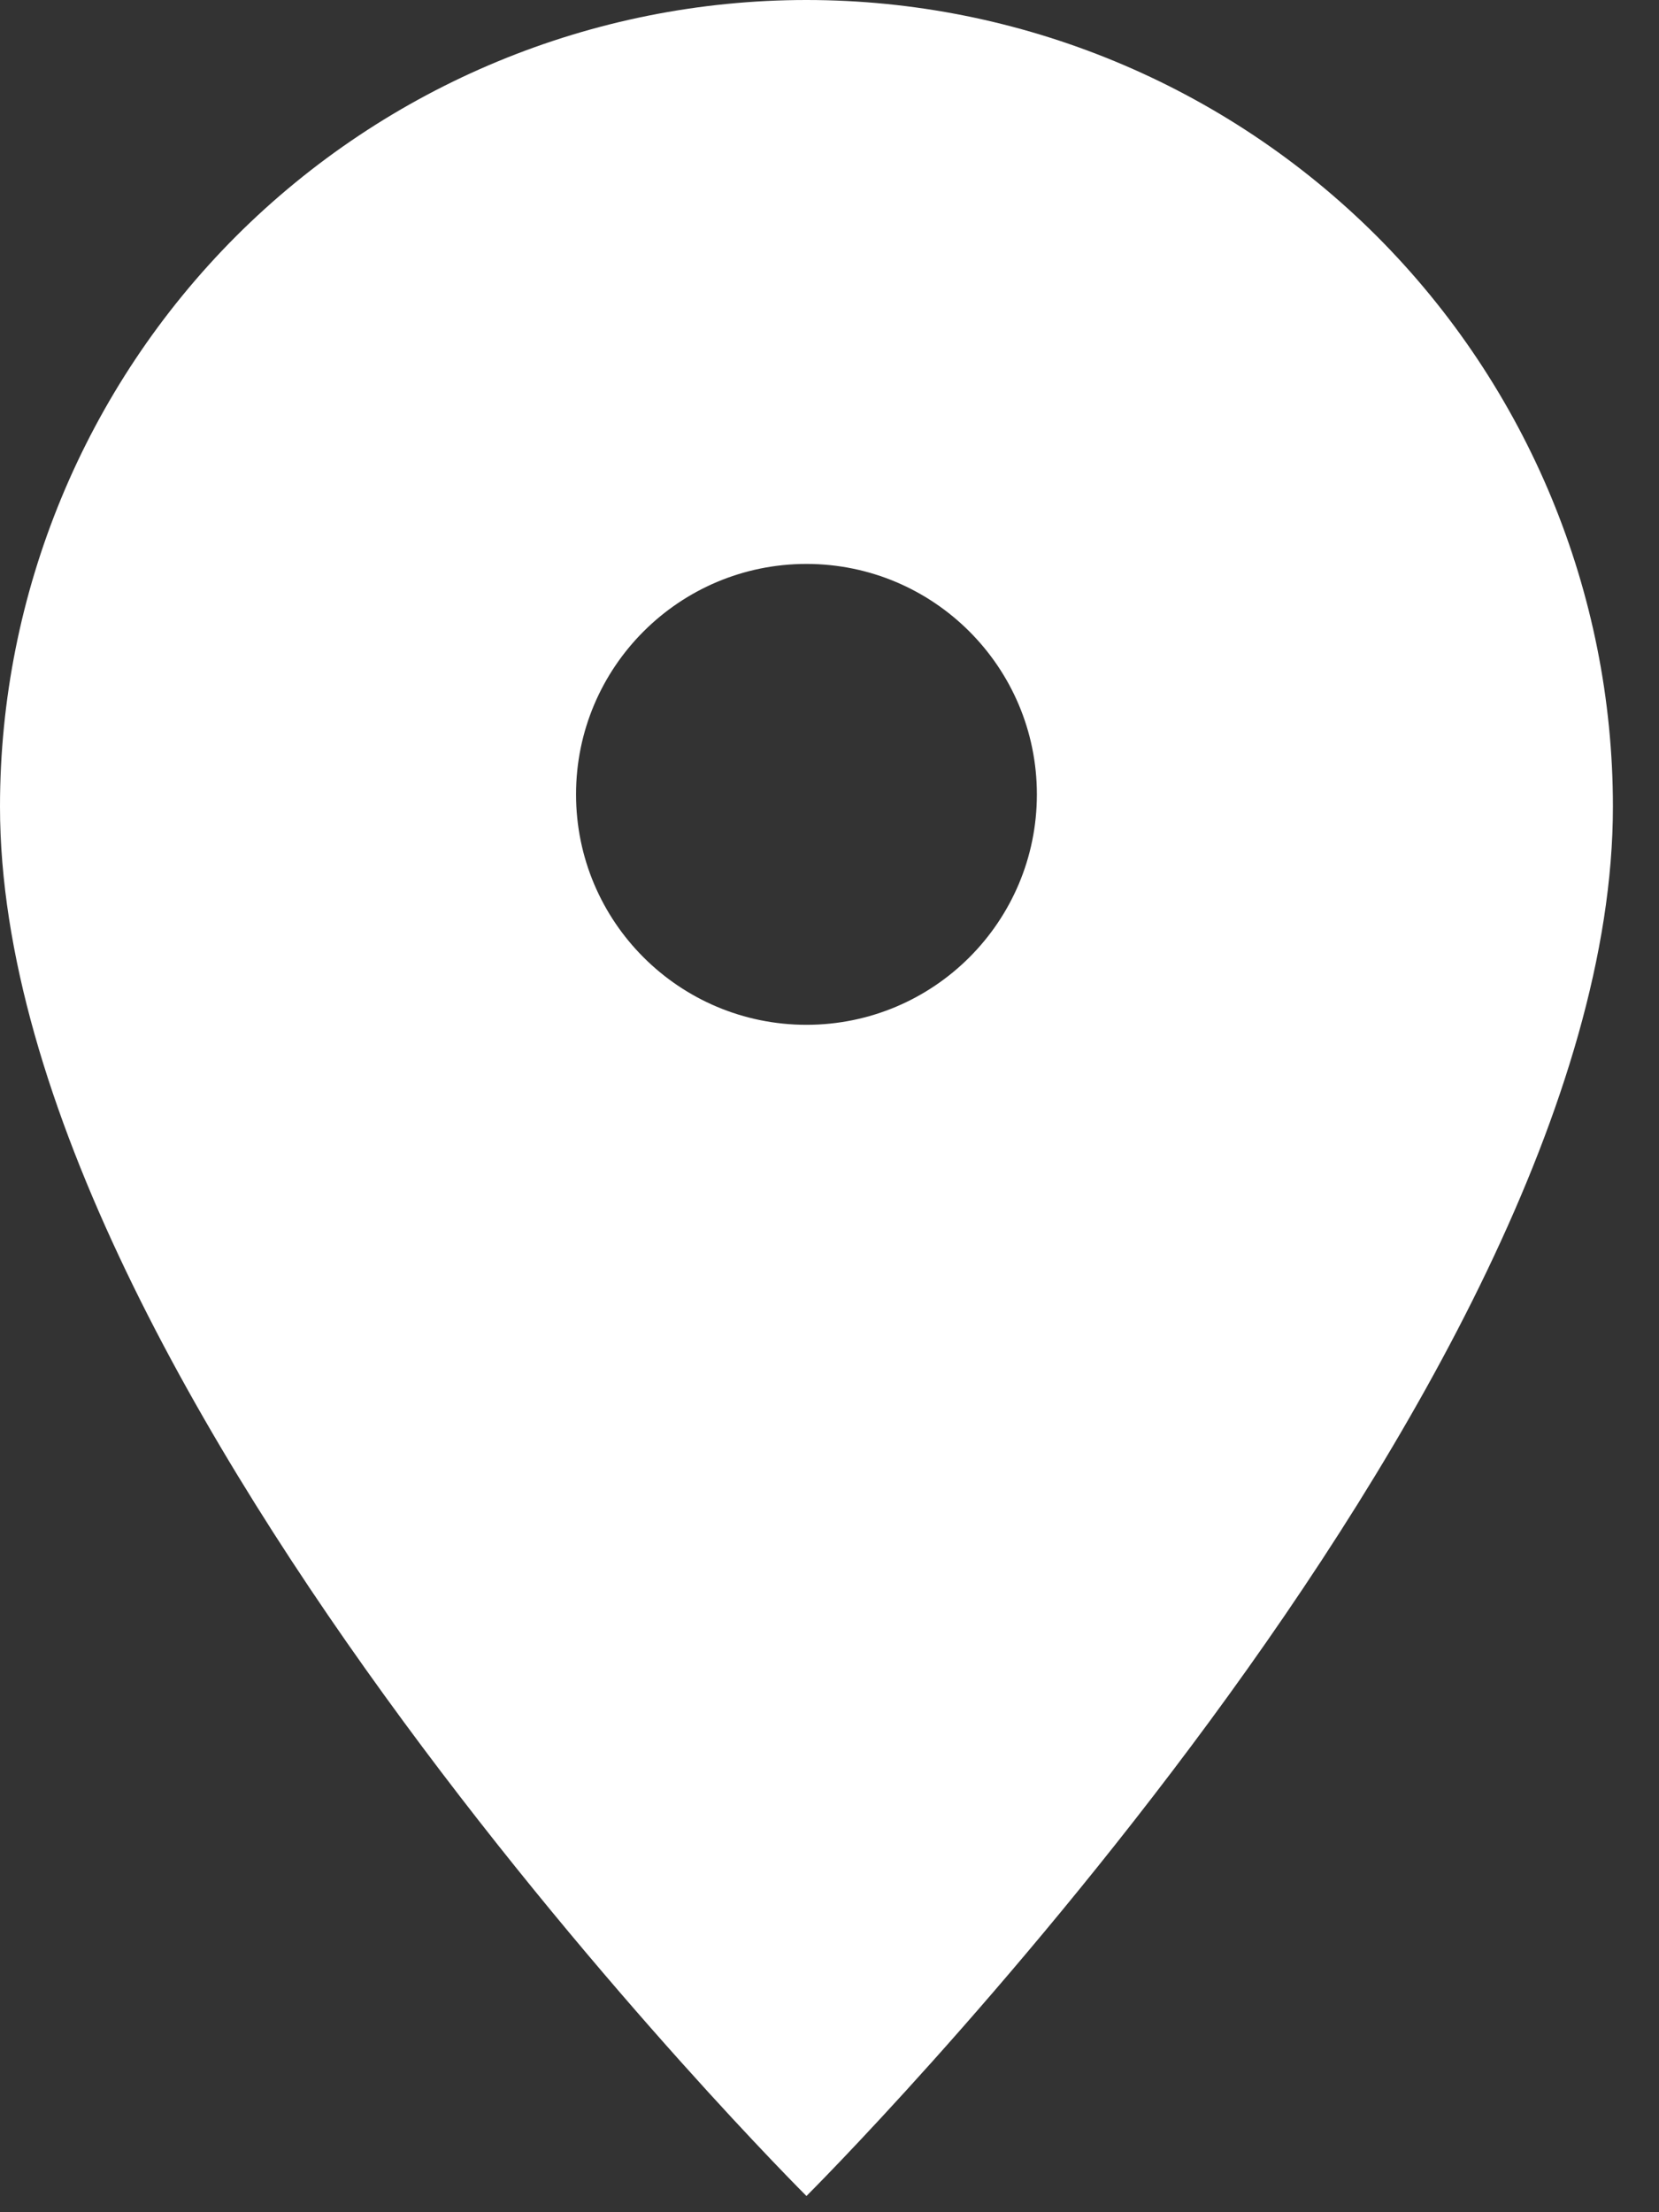
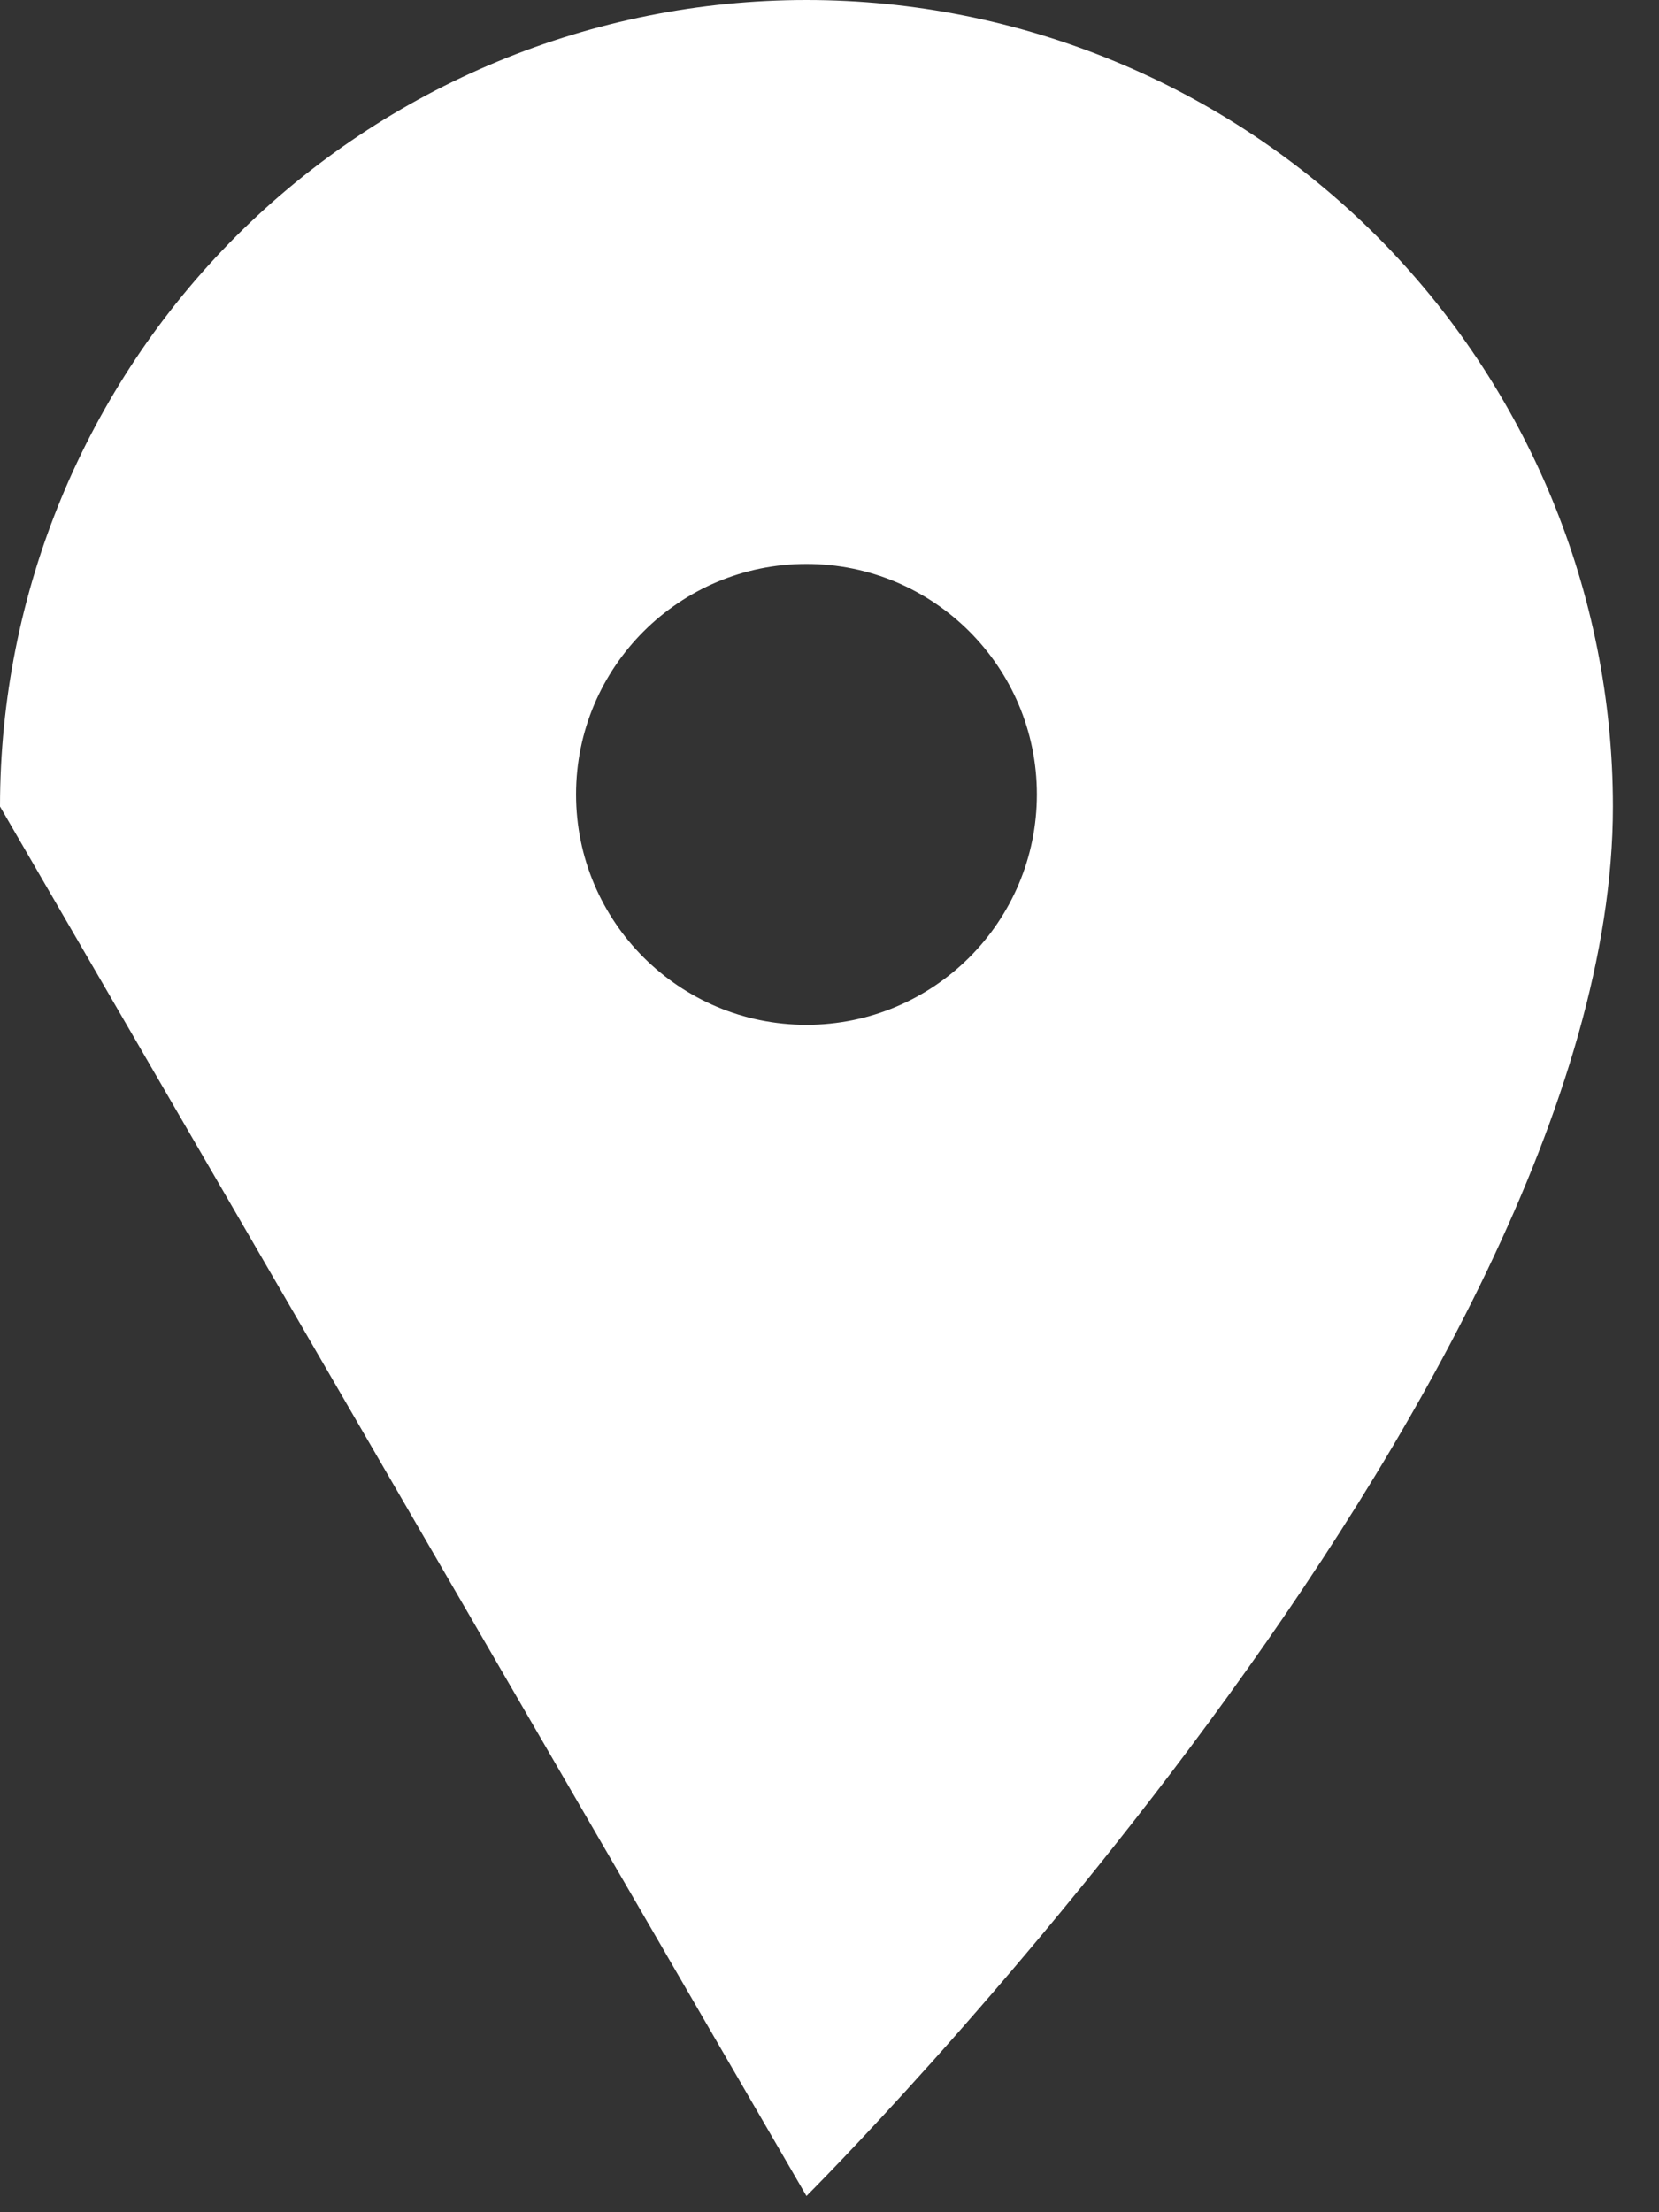
<svg xmlns="http://www.w3.org/2000/svg" width="9" height="12" viewBox="0 0 9 12" fill="none">
  <rect x="0" y="0" width="9" height="12" fill="#333333" stroke="none" />
-   <path fill-rule="evenodd" clip-rule="evenodd" d="M4.375 11.912C4.375 11.912 8.75 7.556 8.75 4.375C8.75 3.215 8.289 2.102 7.469 1.281C6.648 0.461 5.535 0 4.375 0C3.215 0 2.102 0.461 1.281 1.281C0.461 2.102 0 3.215 0 4.375C0 7.556 4.375 11.912 4.375 11.912ZM5.625 4.309C5.625 5 5.065 5.559 4.375 5.559C3.685 5.559 3.125 5 3.125 4.309C3.125 3.619 3.685 3.059 4.375 3.059C5.065 3.059 5.625 3.619 5.625 4.309Z" fill="white" />
+   <path fill-rule="evenodd" clip-rule="evenodd" d="M4.375 11.912C4.375 11.912 8.75 7.556 8.75 4.375C8.75 3.215 8.289 2.102 7.469 1.281C6.648 0.461 5.535 0 4.375 0C3.215 0 2.102 0.461 1.281 1.281C0.461 2.102 0 3.215 0 4.375ZM5.625 4.309C5.625 5 5.065 5.559 4.375 5.559C3.685 5.559 3.125 5 3.125 4.309C3.125 3.619 3.685 3.059 4.375 3.059C5.065 3.059 5.625 3.619 5.625 4.309Z" fill="white" />
</svg>